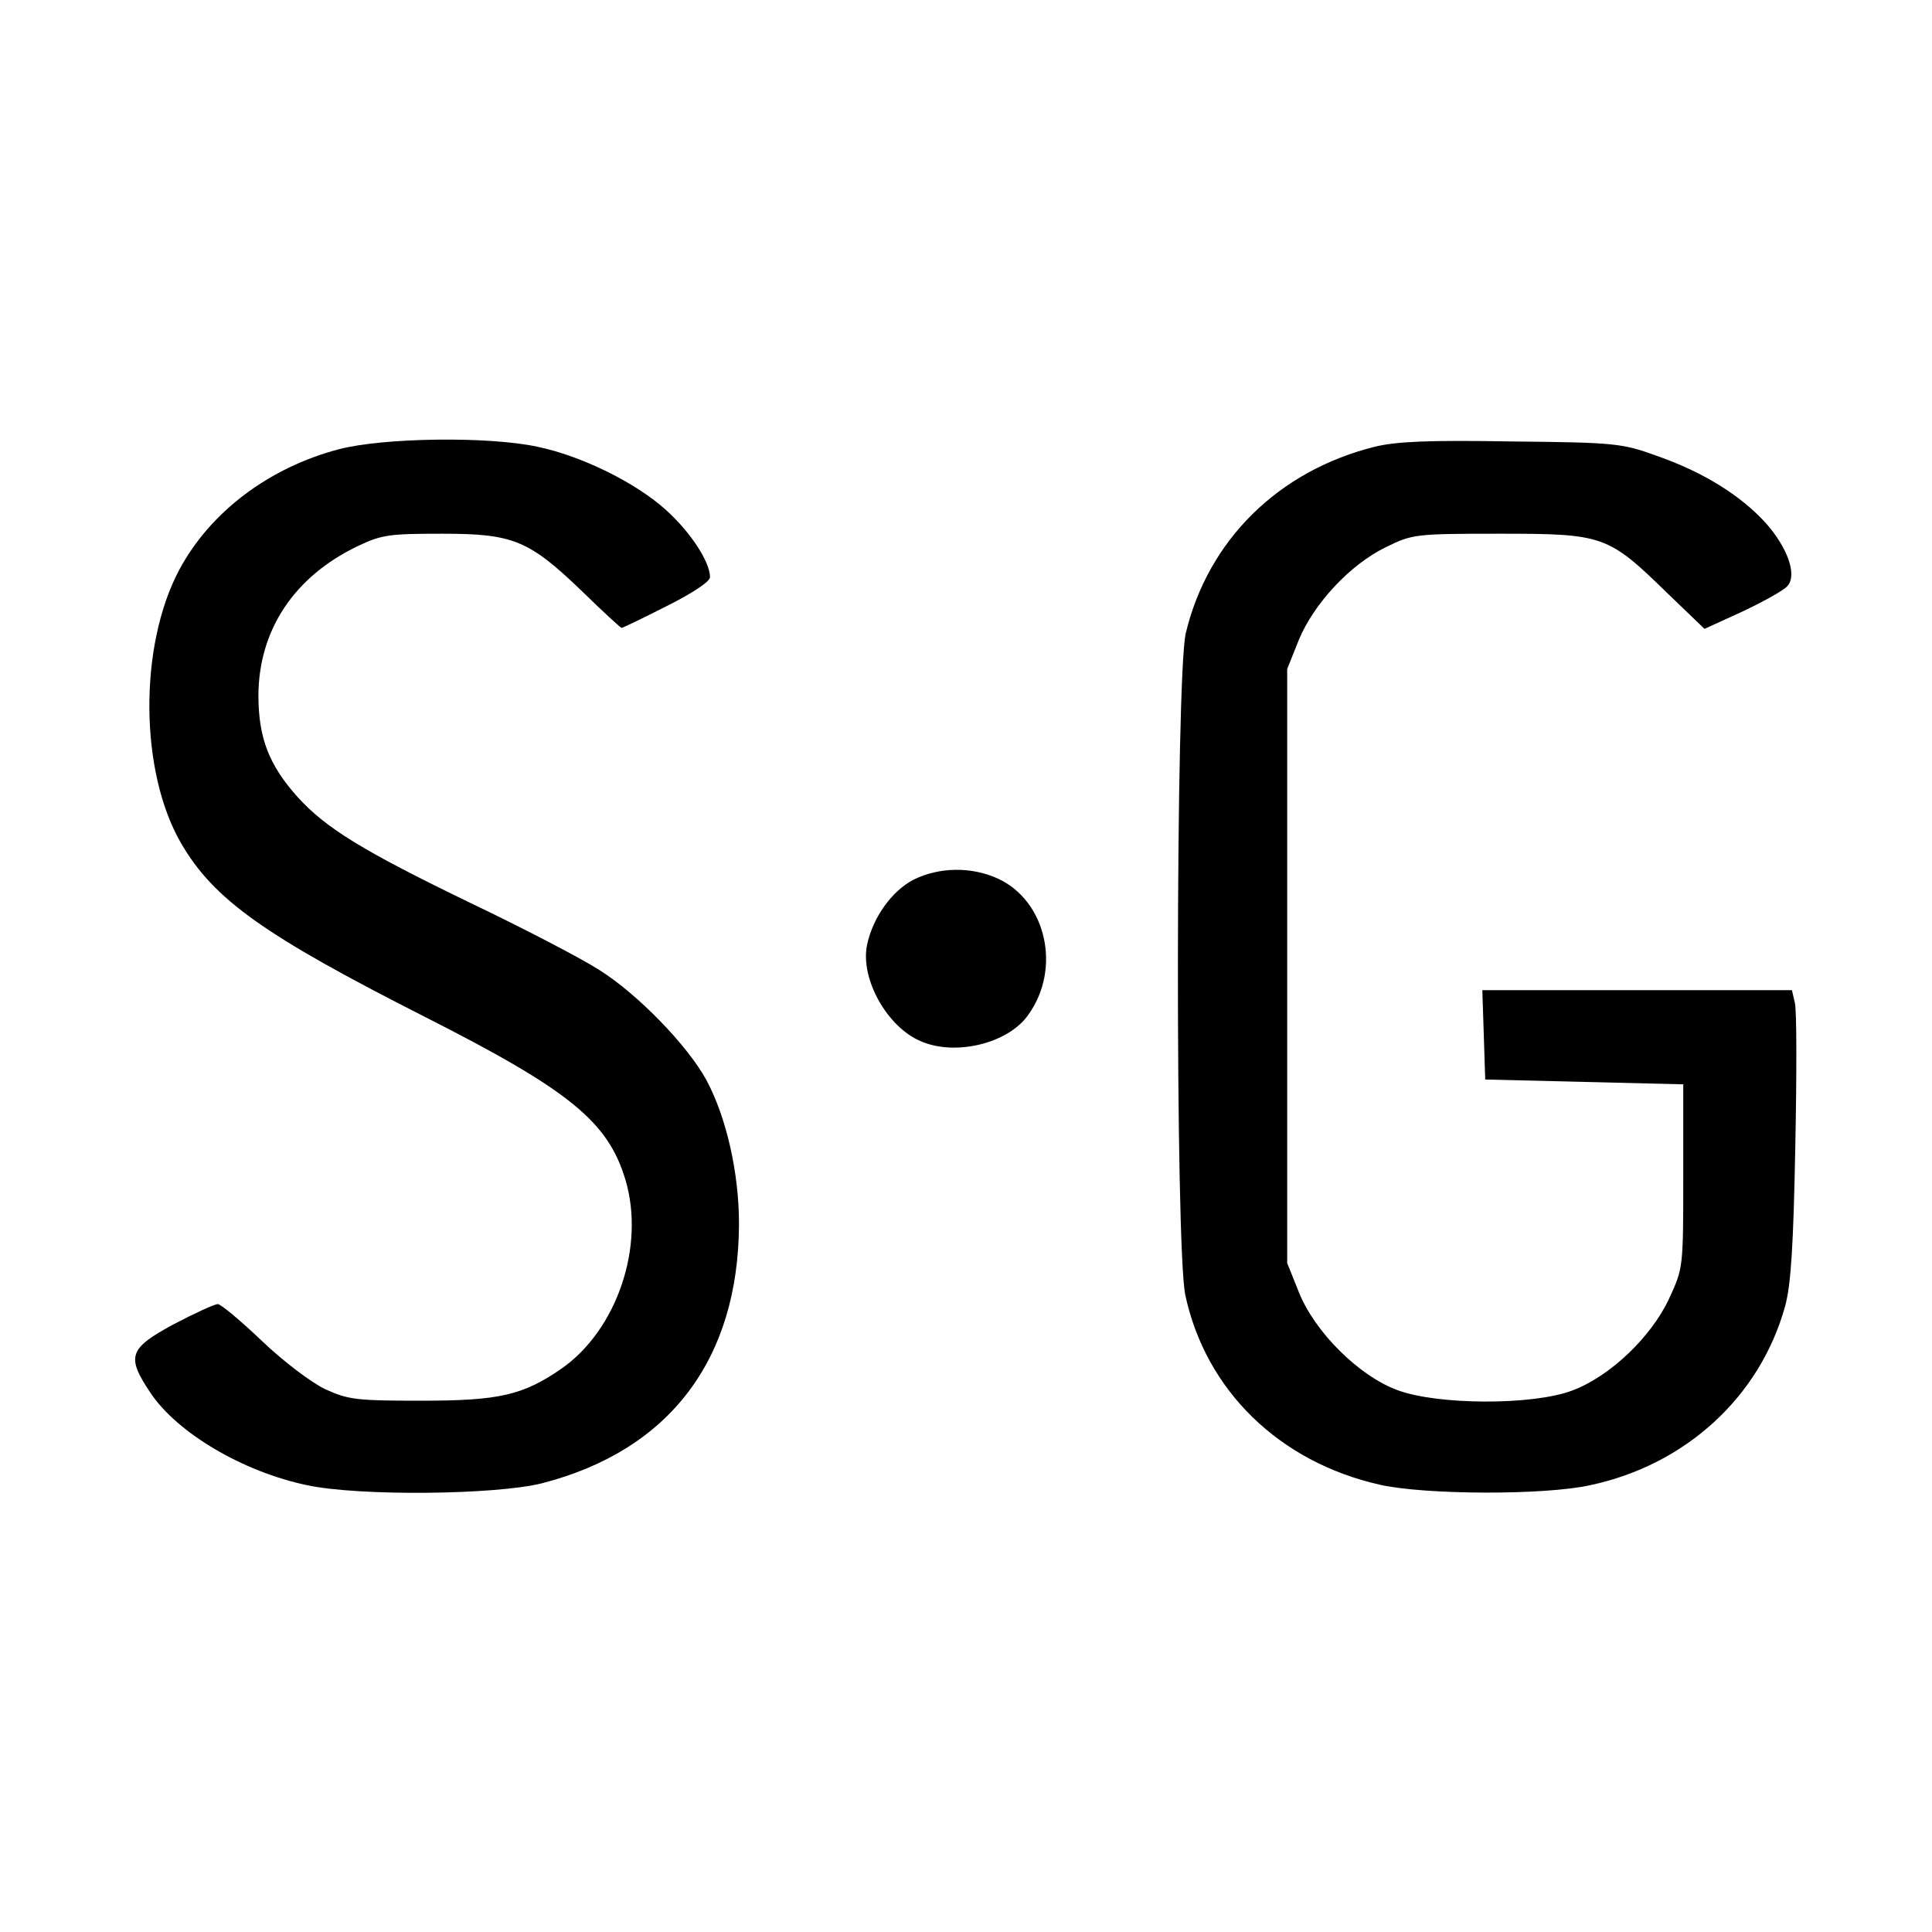
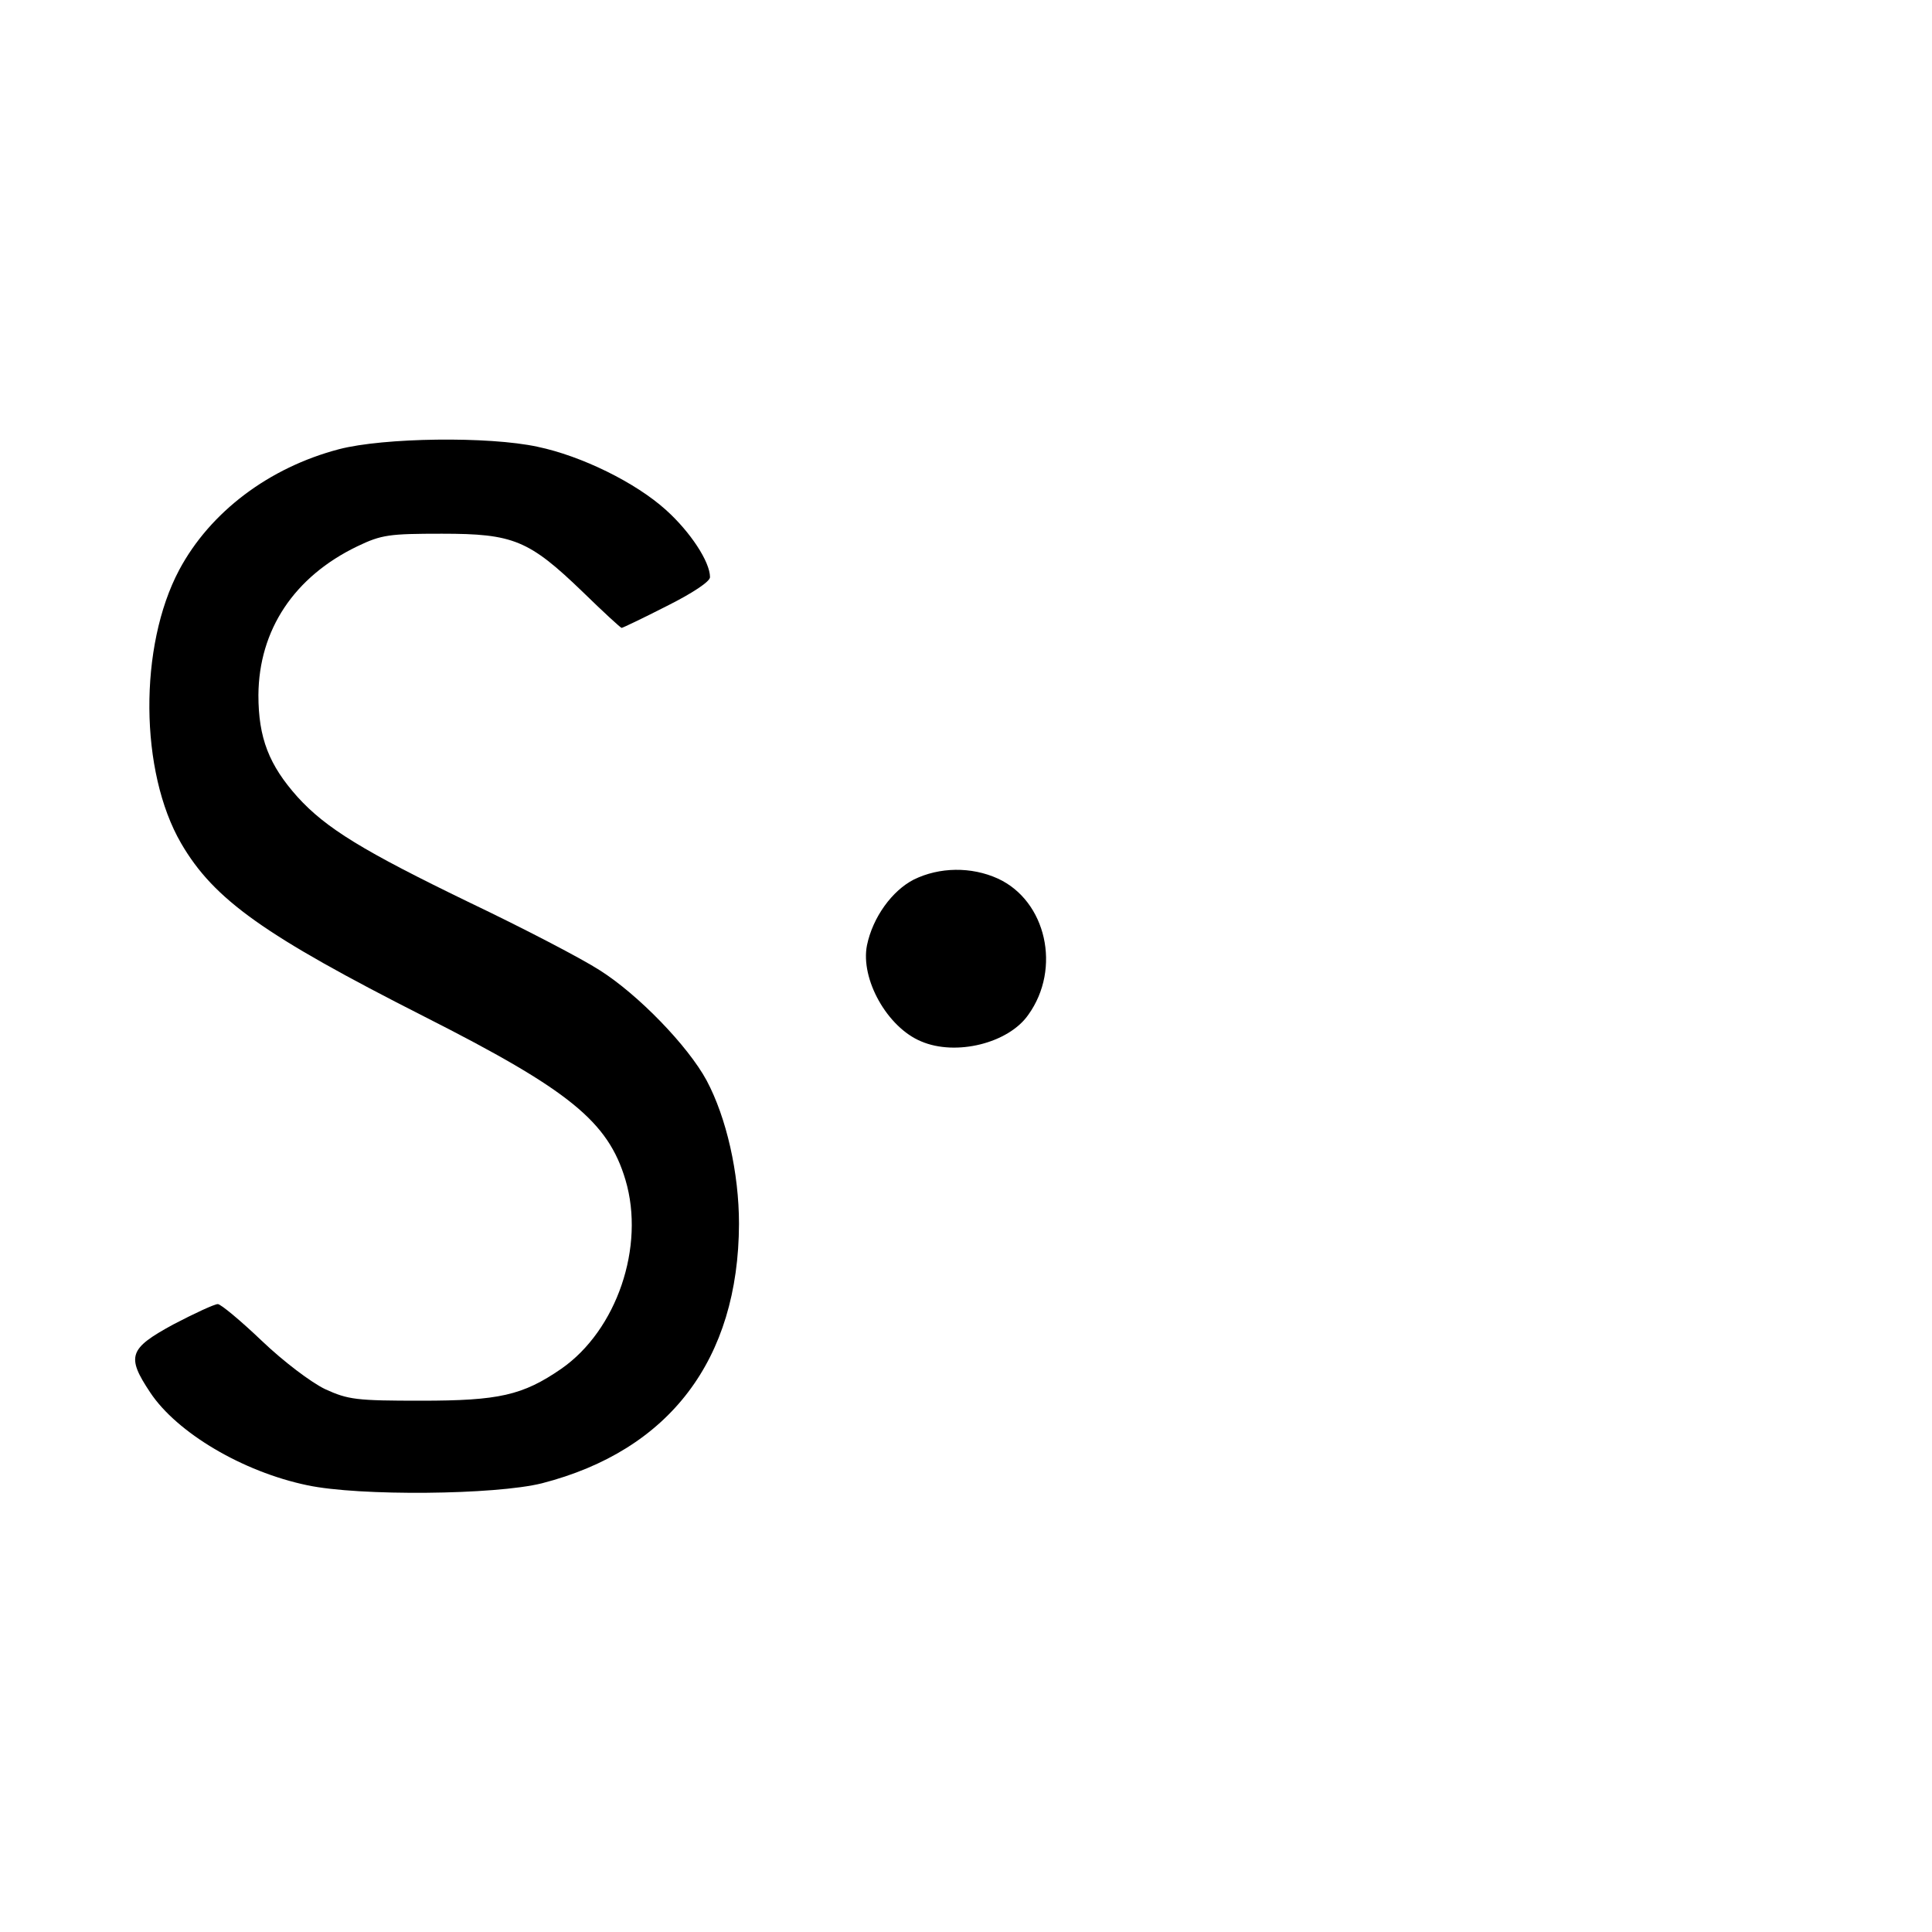
<svg xmlns="http://www.w3.org/2000/svg" version="1.0" width="400pt" height="400pt" viewBox="0 0 400 400" preserveAspectRatio="xMidYMid meet">
  <g transform="translate(0,400) scale(0.1,-0.1)" fill="#000000" stroke="none">
    <path d="M702 3070 c-145 -38 -267 -130 -331 -250 -84 -158 -82 -418 4 -566 68 -117 173 -191 504 -359 300 -152 380 -217 416 -338 41 -138 -18 -311 -133 -391 -80 -55 -129 -66 -290 -66 -134 0 -151 2 -199 24 -29 14 -86 57 -131 100 -44 42 -85 76 -91 76 -7 0 -48 -19 -92 -42 -92 -50 -98 -66 -48 -141 55 -83 191 -164 325 -192 108 -23 390 -20 486 4 264 68 407 256 408 537 0 106 -26 220 -67 297 -39 72 -142 178 -221 228 -37 24 -158 87 -269 140 -221 107 -298 154 -357 219 -59 66 -81 122 -81 211 1 135 74 245 205 308 50 24 66 26 175 26 148 0 180 -13 292 -121 42 -41 78 -74 80 -74 2 0 44 20 93 45 54 27 90 51 90 60 0 32 -41 94 -91 139 -63 57 -175 112 -266 131 -101 22 -319 19 -411 -5z" />
-     <path d="M2846 3075 c-200 -50 -345 -194 -391 -386 -21 -91 -22 -1269 -1 -1370 42 -197 194 -346 403 -393 93 -21 340 -22 435 -1 198 42 352 183 404 371 12 45 17 123 21 331 3 149 3 283 -1 297 l-6 26 -321 0 -320 0 3 -92 3 -93 205 -5 205 -5 0 -190 c0 -189 0 -190 -29 -253 -37 -80 -123 -162 -201 -191 -82 -31 -280 -30 -362 1 -79 29 -171 120 -204 203 l-24 60 0 615 0 615 24 60 c31 75 106 156 180 192 55 27 60 28 236 28 215 0 224 -3 347 -123 l77 -74 81 37 c44 21 85 44 91 52 20 23 0 79 -45 130 -53 58 -130 106 -228 140 -69 25 -85 27 -298 29 -172 3 -239 0 -284 -11z" />
    <path d="M1892 2179 c-45 -23 -85 -78 -97 -136 -14 -70 42 -170 112 -199 72 -31 181 -4 222 55 69 96 37 236 -63 282 -55 25 -121 24 -174 -2z" />
  </g>
</svg>